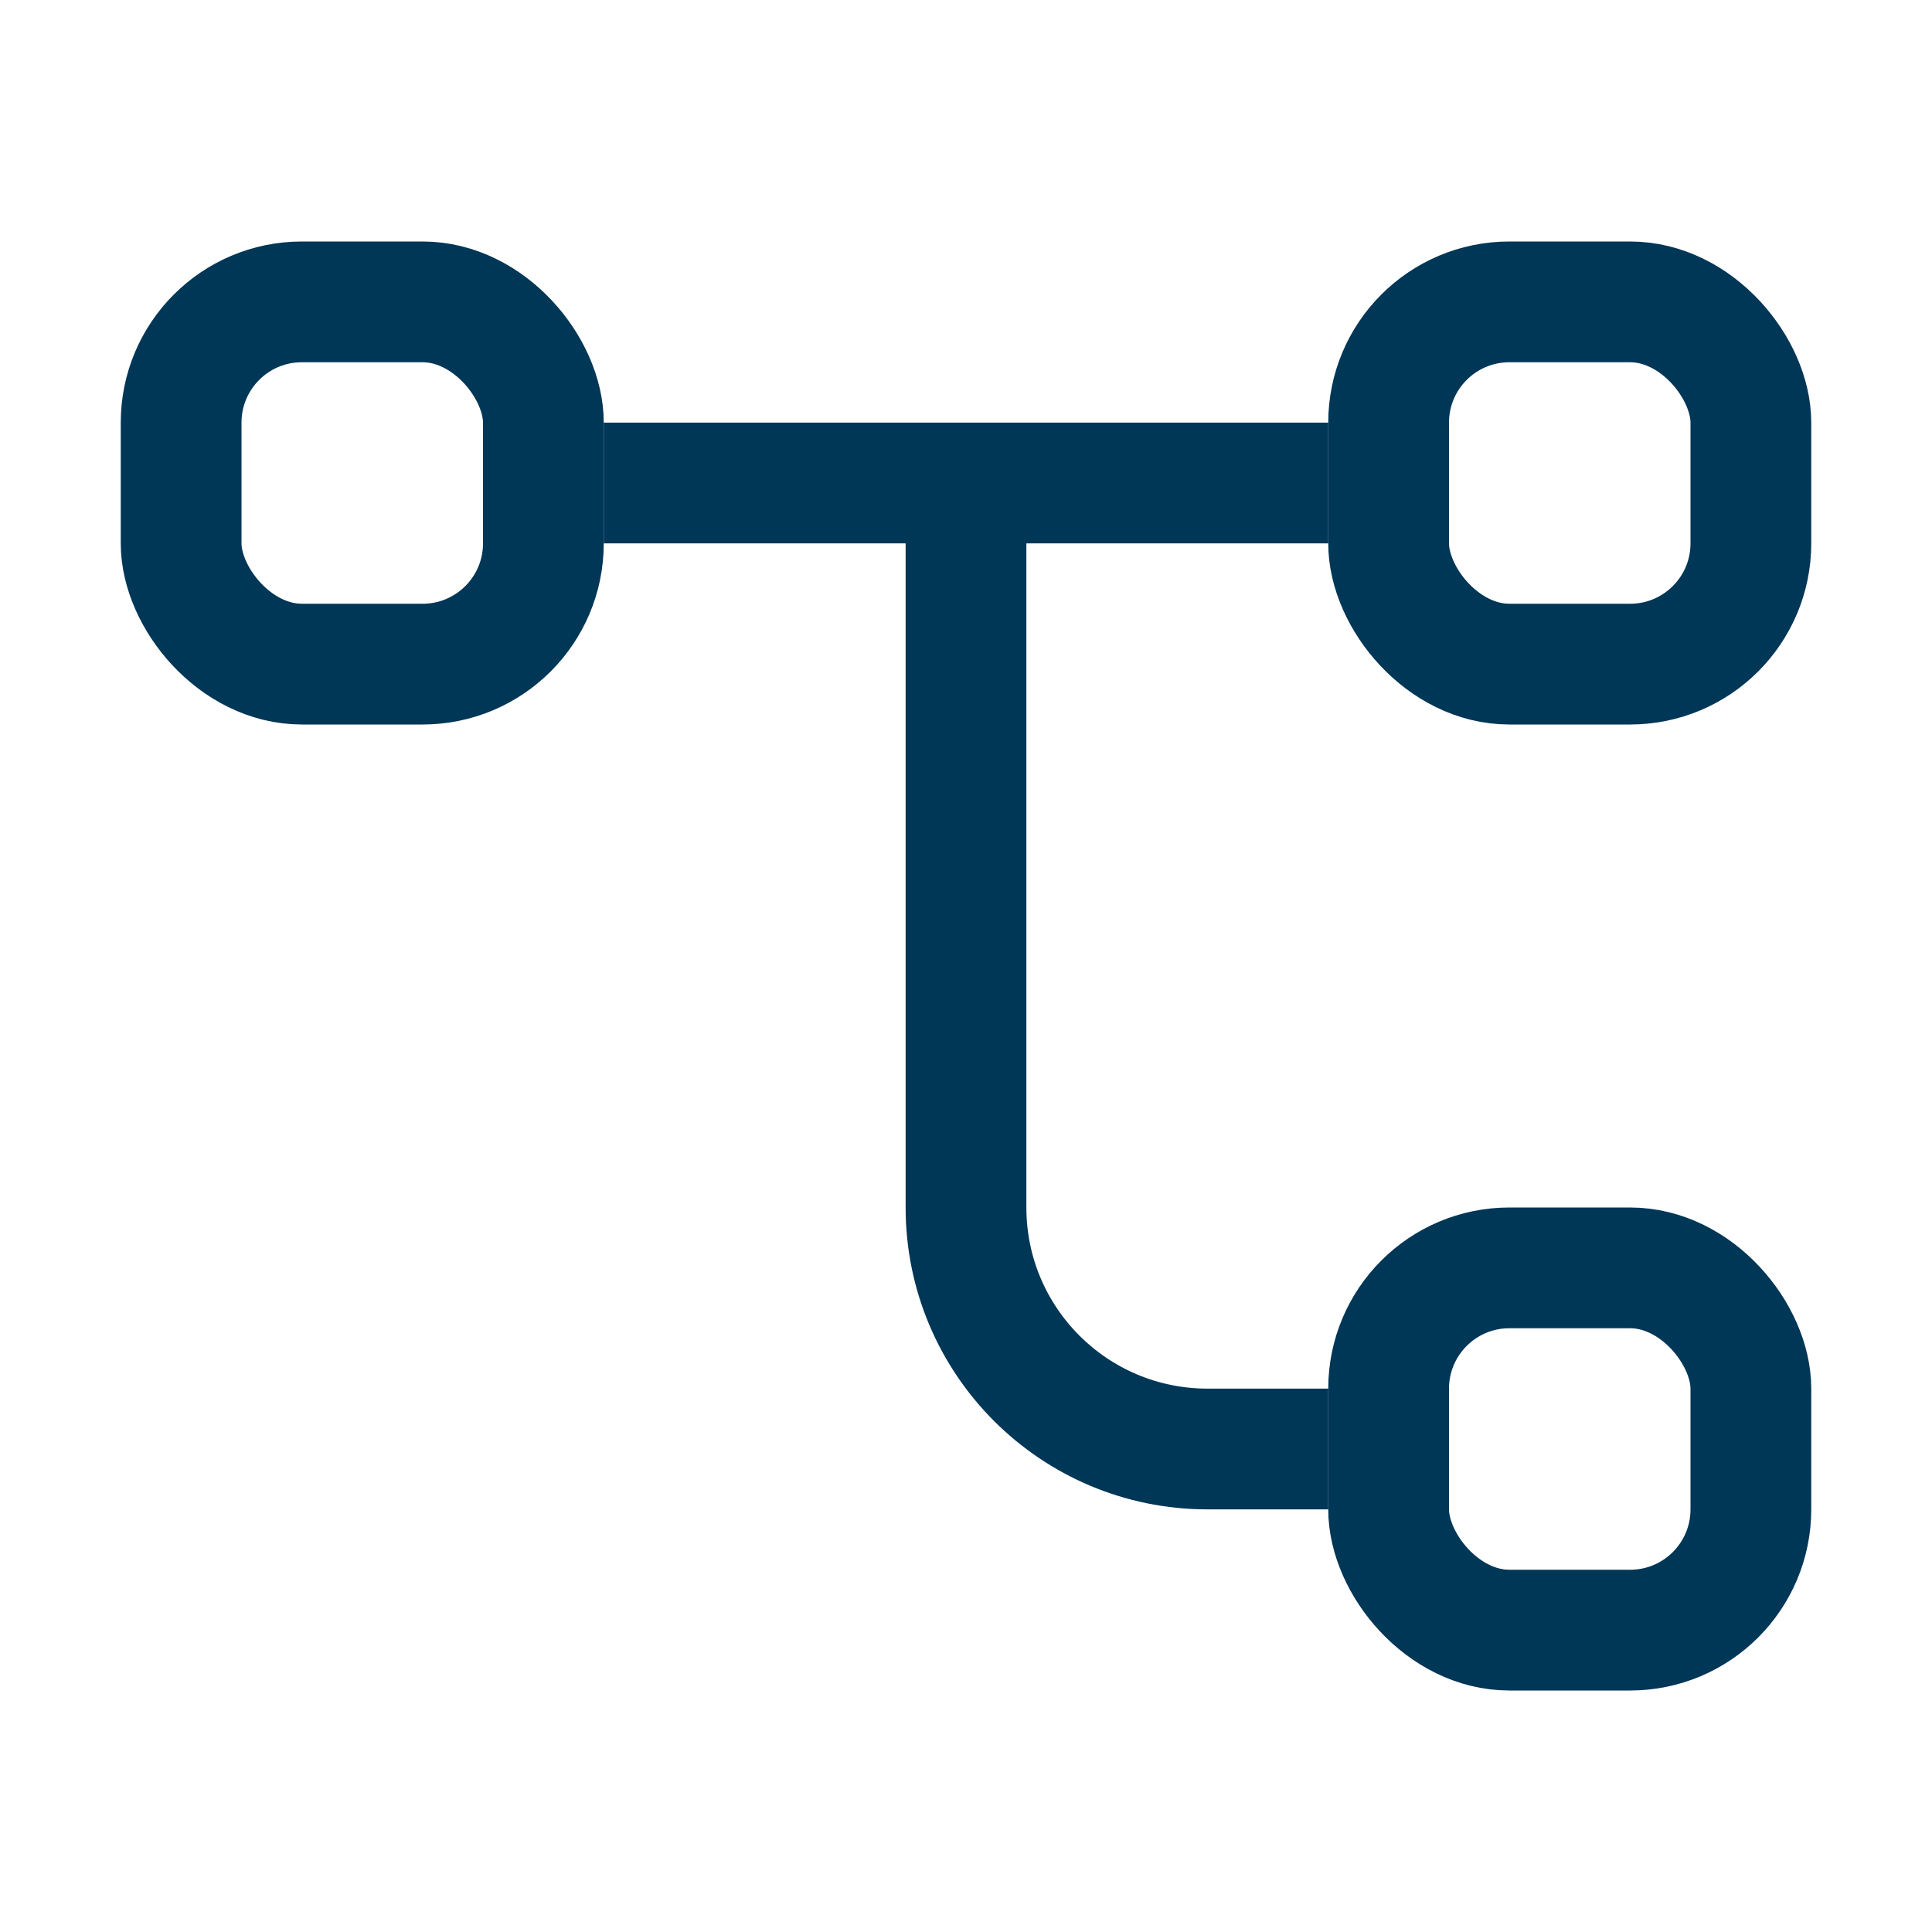
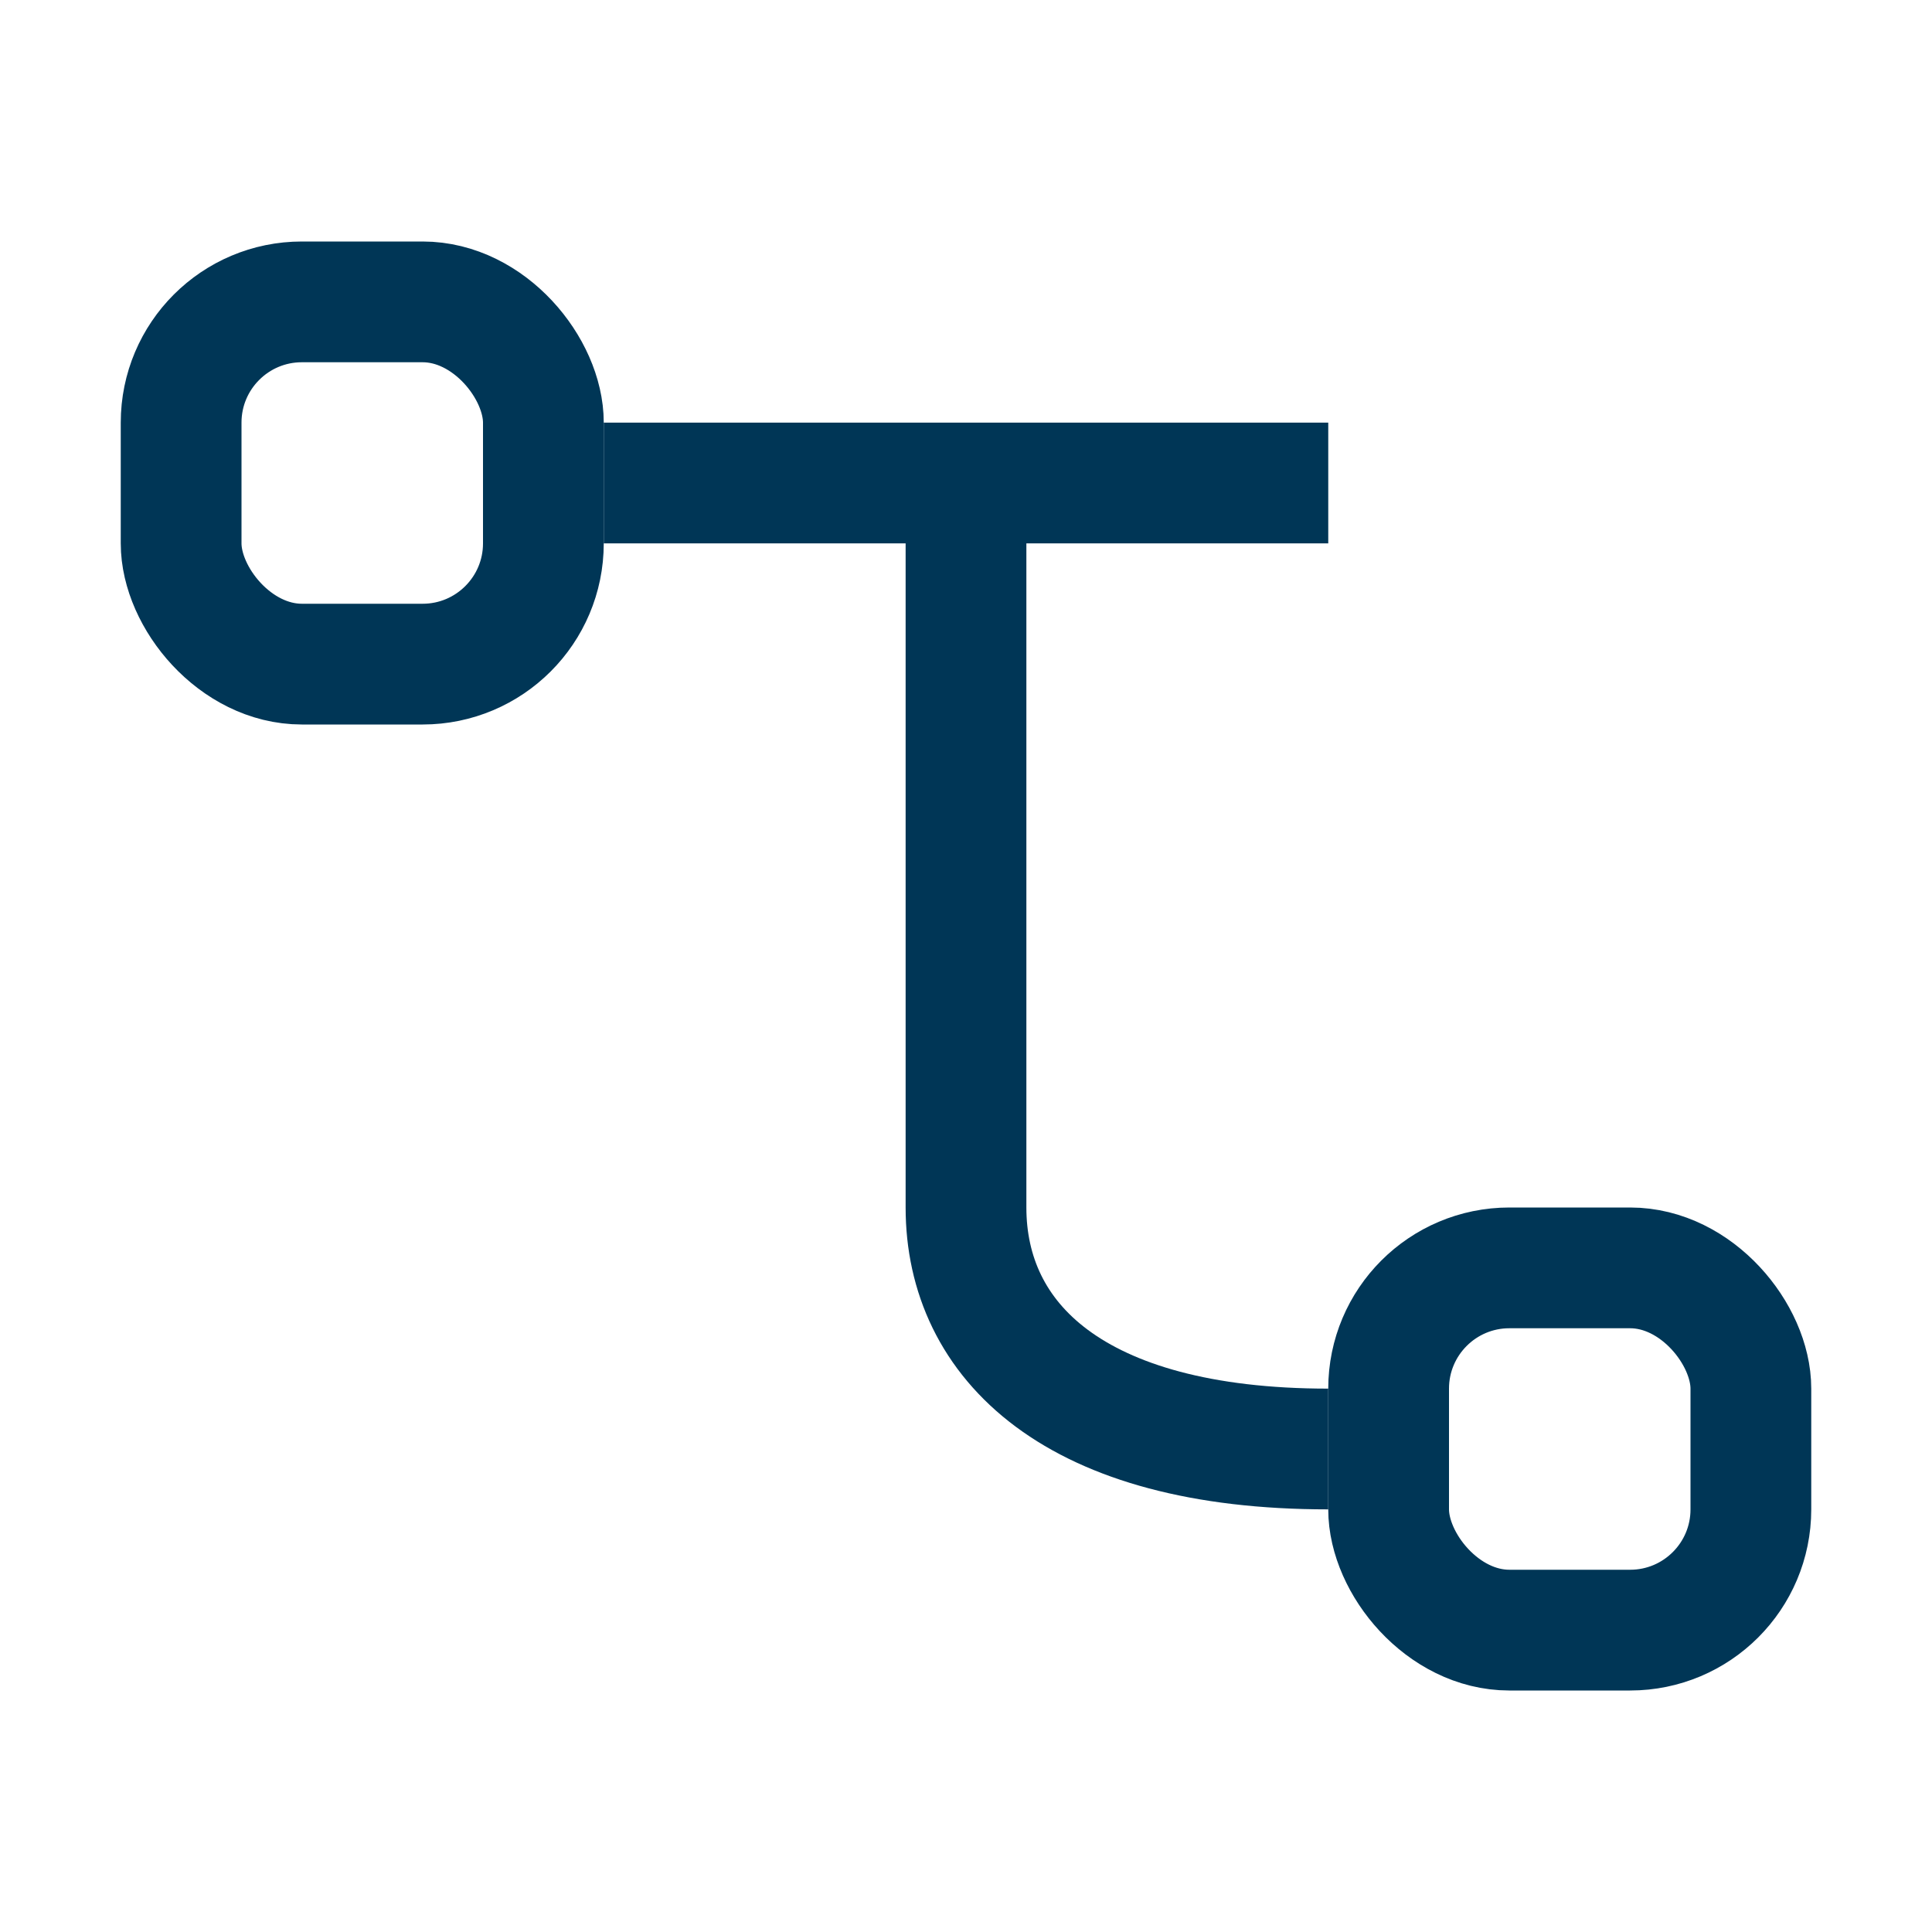
<svg xmlns="http://www.w3.org/2000/svg" width="16" height="16" viewBox="0 0 16 16" fill="none">
  <rect x="11.5" y="10.5" width="3" height="3" rx="1" stroke="#003656" fill="none" />
-   <path d="M11 12H10C8.895 12 8 11.105 8 10V4" stroke="#003656" fill="none" />
+   <path d="M11 12C8.895 12 8 11.105 8 10V4" stroke="#003656" fill="none" />
  <rect x="1.5" y="2.5" width="3" height="3" rx="1" stroke="#003656" fill="none" />
-   <rect x="11.5" y="2.5" width="3" height="3" rx="1" stroke="#003656" fill="none" />
  <path d="M5 4H11" stroke="#003656" fill="none" />
</svg>